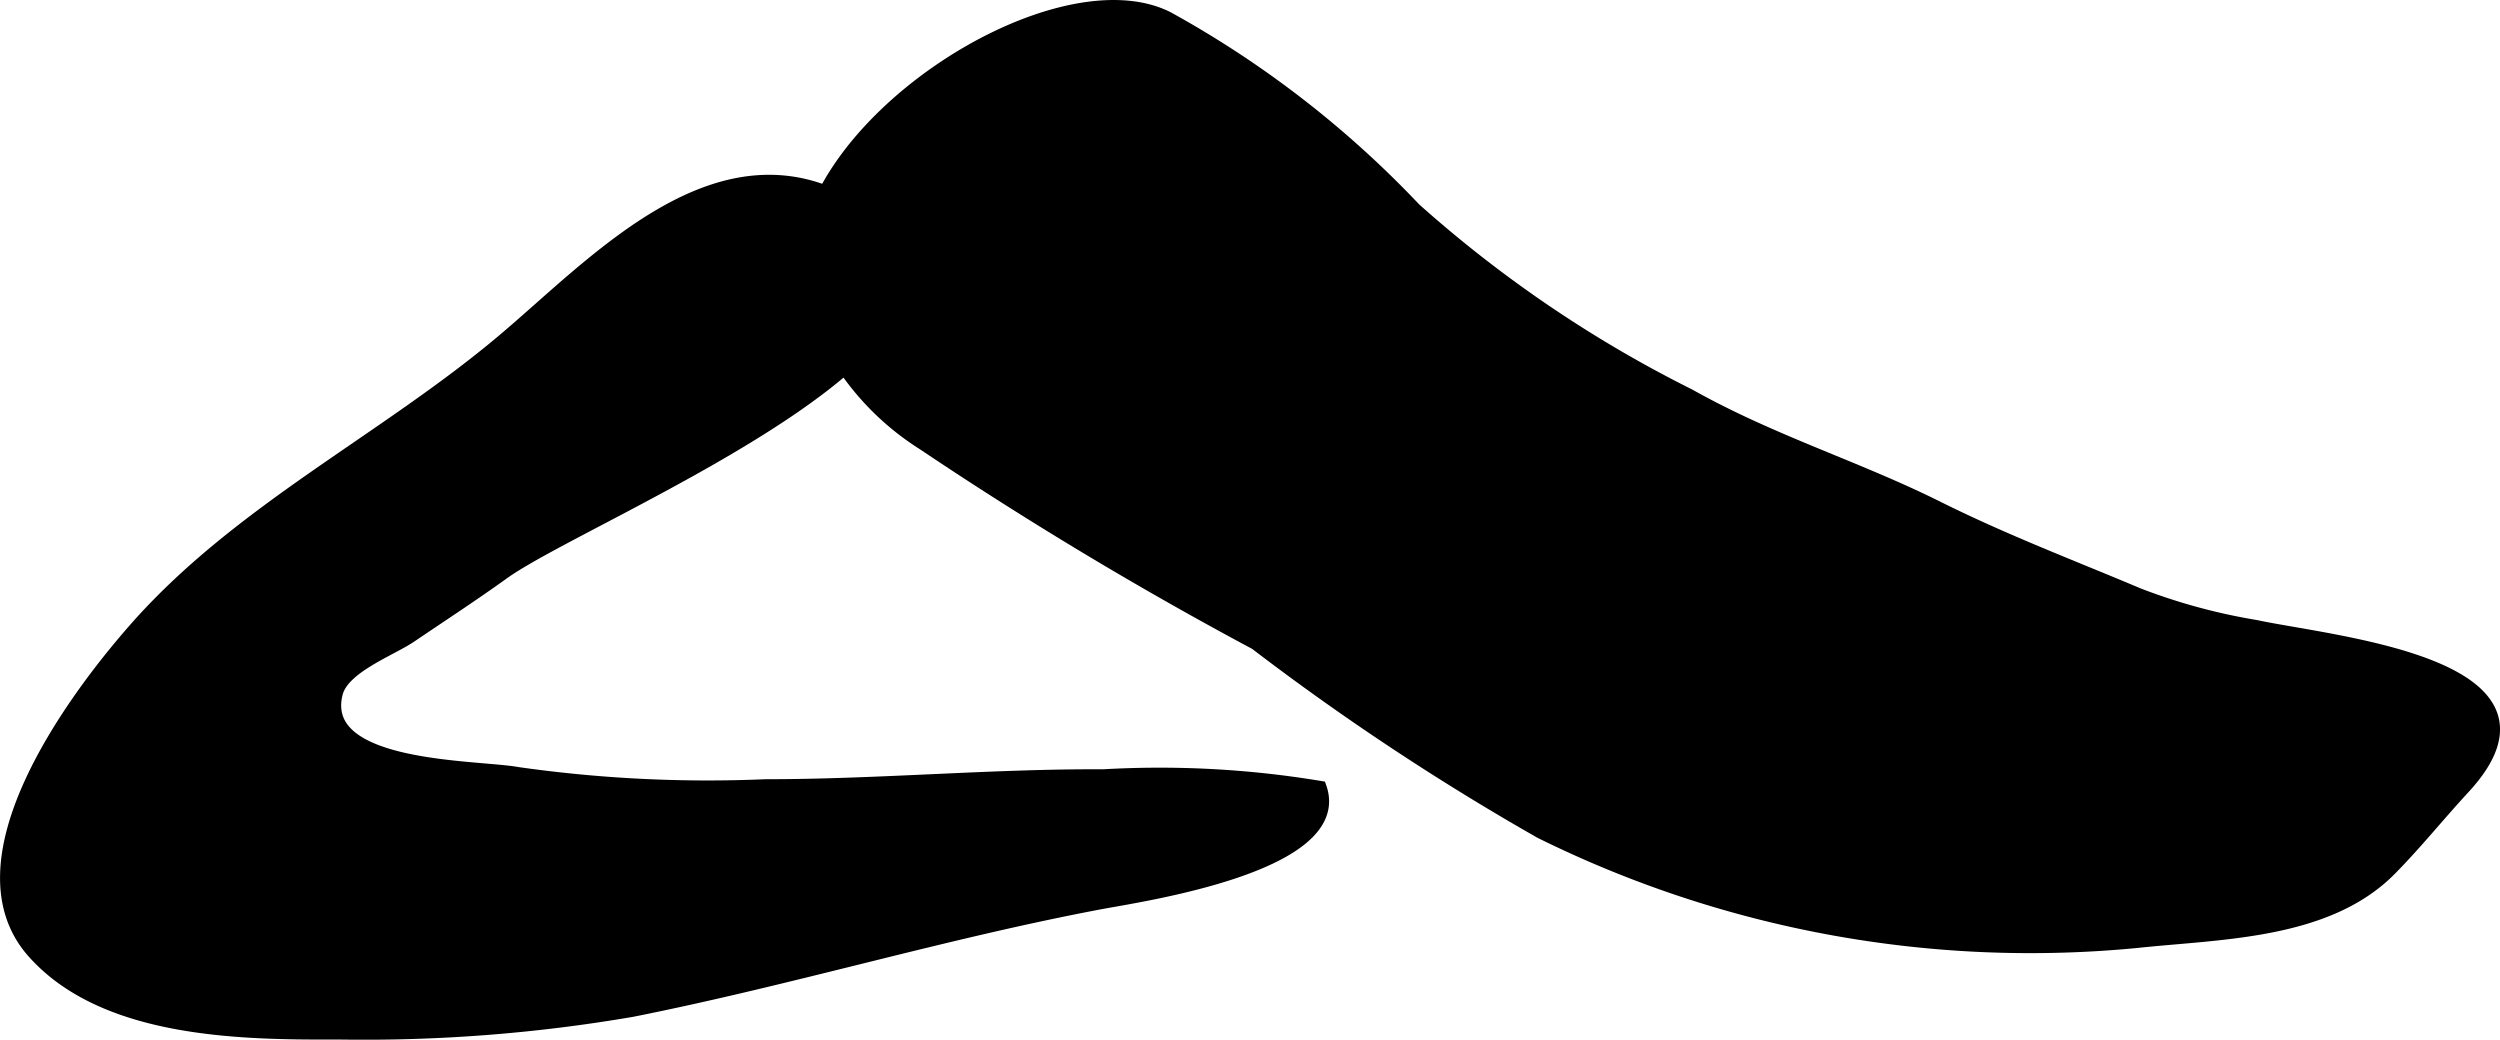
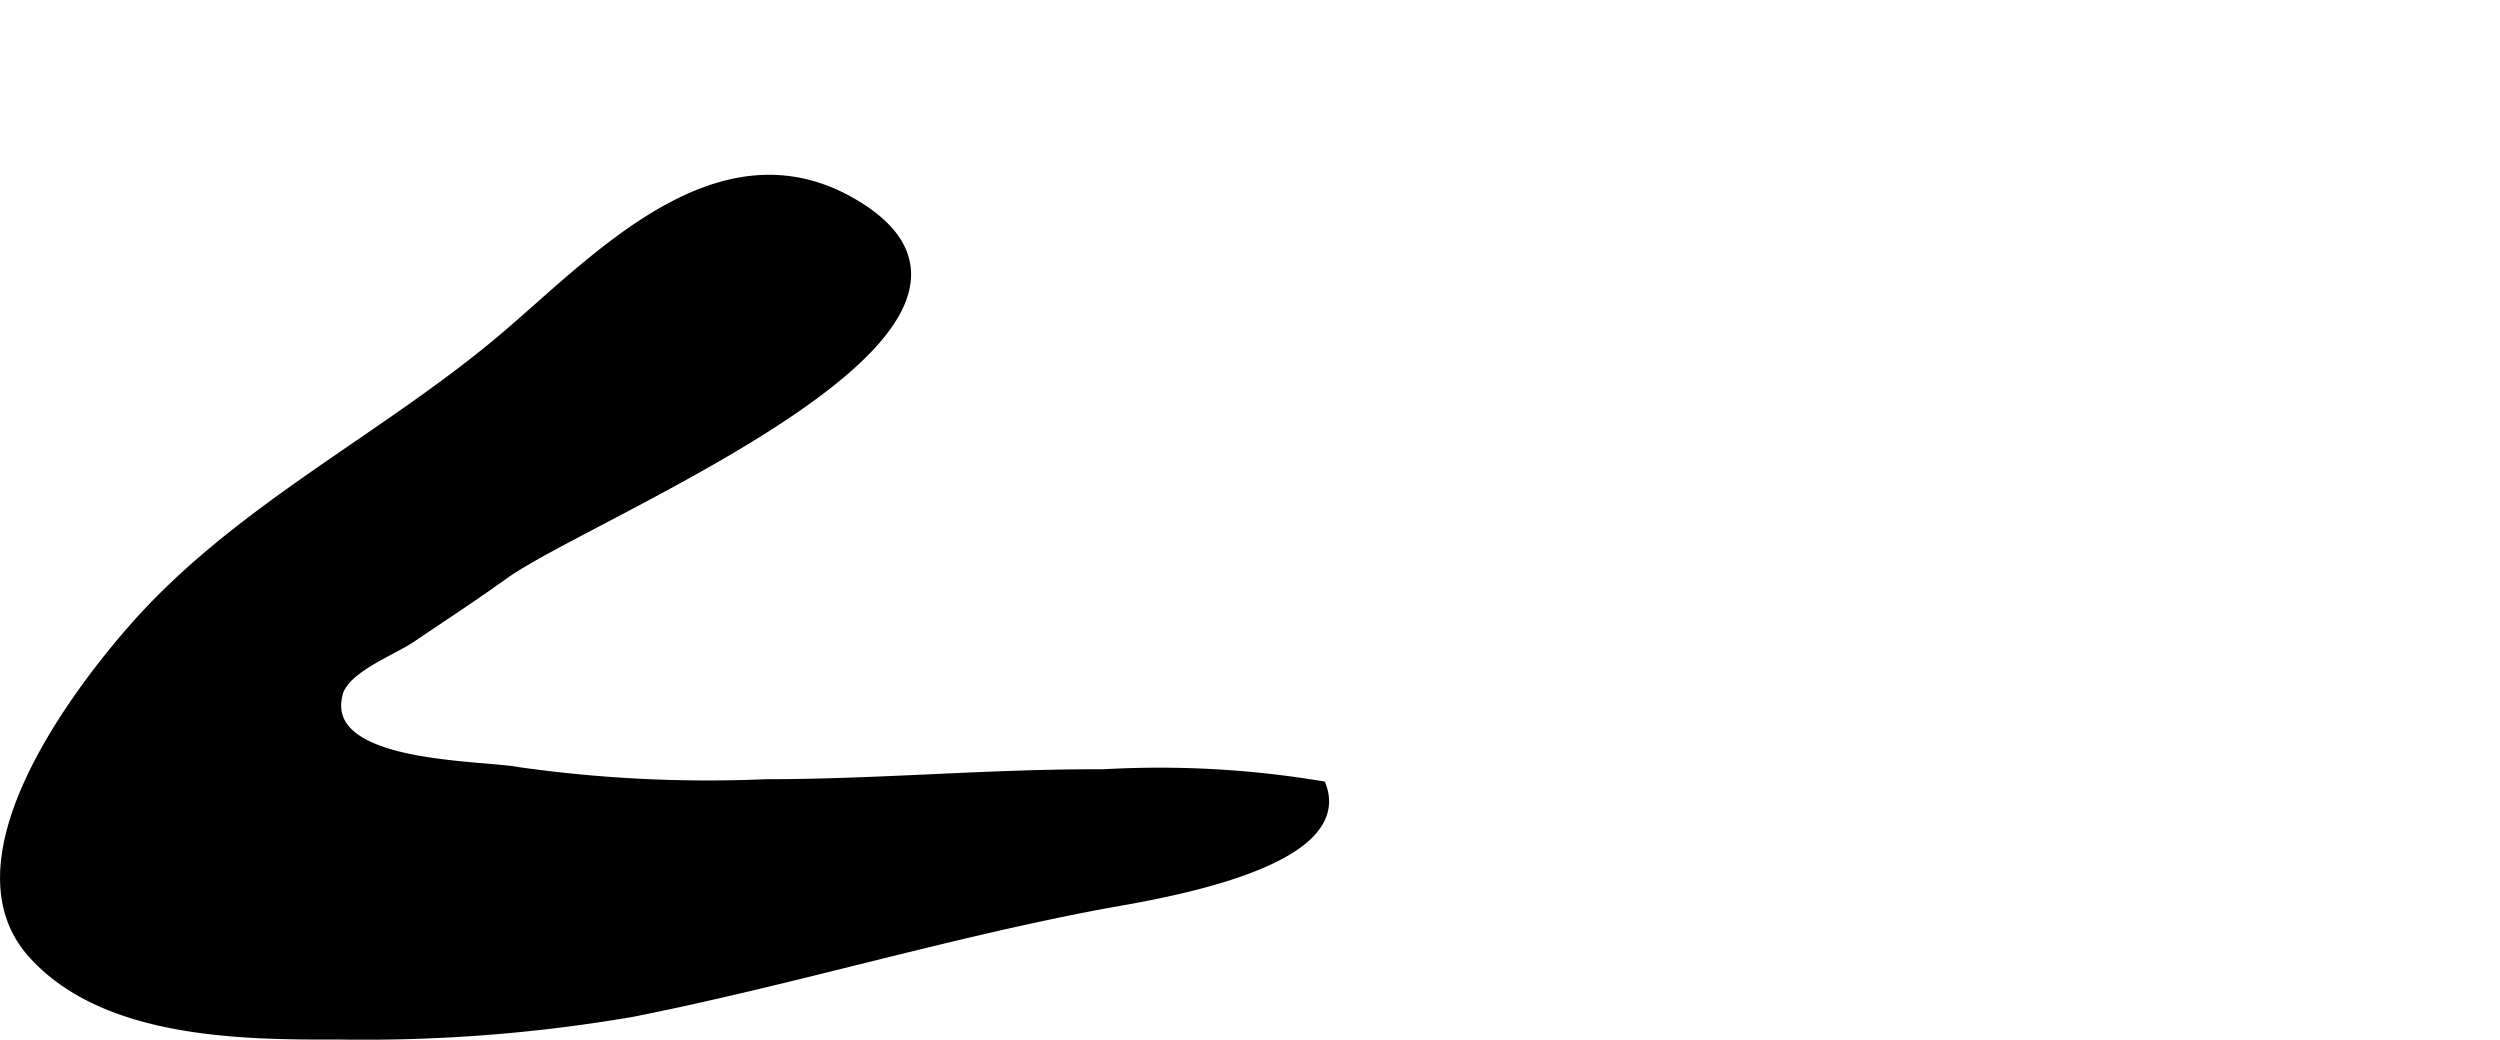
<svg xmlns="http://www.w3.org/2000/svg" version="1.1" width="11.097mm" height="4.615mm" viewBox="0 0 31.456 13.081">
  <defs>
    <style type="text/css">
      .a {
        stroke: #000;
        stroke-miterlimit: 10;
        stroke-width: 0.15px;
      }
    </style>
  </defs>
-   <path class="a" d="M21.868,5.282c.834.397,1.698.691,2.516,1.099.844.421,1.714.75,2.528,1.094a7.483,7.483,0,0,0,1.472.4c.953.206,4.07.474,2.618,2.043-.31.335-.609.708-.928,1.029-.798.803-2.137.793-3.192.906a13.899,13.899,0,0,1-7.503-1.379A31.87,31.87,0,0,1,15.796,8.101a48.748,48.748,0,0,1-4.181-2.512,3.398,3.398,0,0,1-1.492-2.078C9.952,1.637,13.249-.505,14.693.219a12.744,12.744,0,0,1,3.11,2.405,15.699,15.699,0,0,0,3.456,2.344C21.46,5.081,21.663,5.184,21.868,5.282Z" />
  <path class="a" d="M10.752,2.586c2.555,1.532-3.334,3.852-4.417,4.629-.38.273-.775.531-1.162.793-.259.176-.852.388-.935.716-.242.959,1.767.907,2.279,1.002a16.981,16.981,0,0,0,3.117.153c1.424,0,2.844-.132,4.25-.125a12.329,12.329,0,0,1,2.731.147c.356.992-2.25,1.367-2.775,1.466-1.978.374-3.91.96-5.888,1.353a19.908,19.908,0,0,1-3.699.284c-1.235.006-2.946-.018-3.837-1.02-1.012-1.137.48-3.163,1.268-4.062,1.313-1.5,3.145-2.379,4.651-3.65C7.504,3.286,9.054,1.567,10.752,2.586Z" />
</svg>